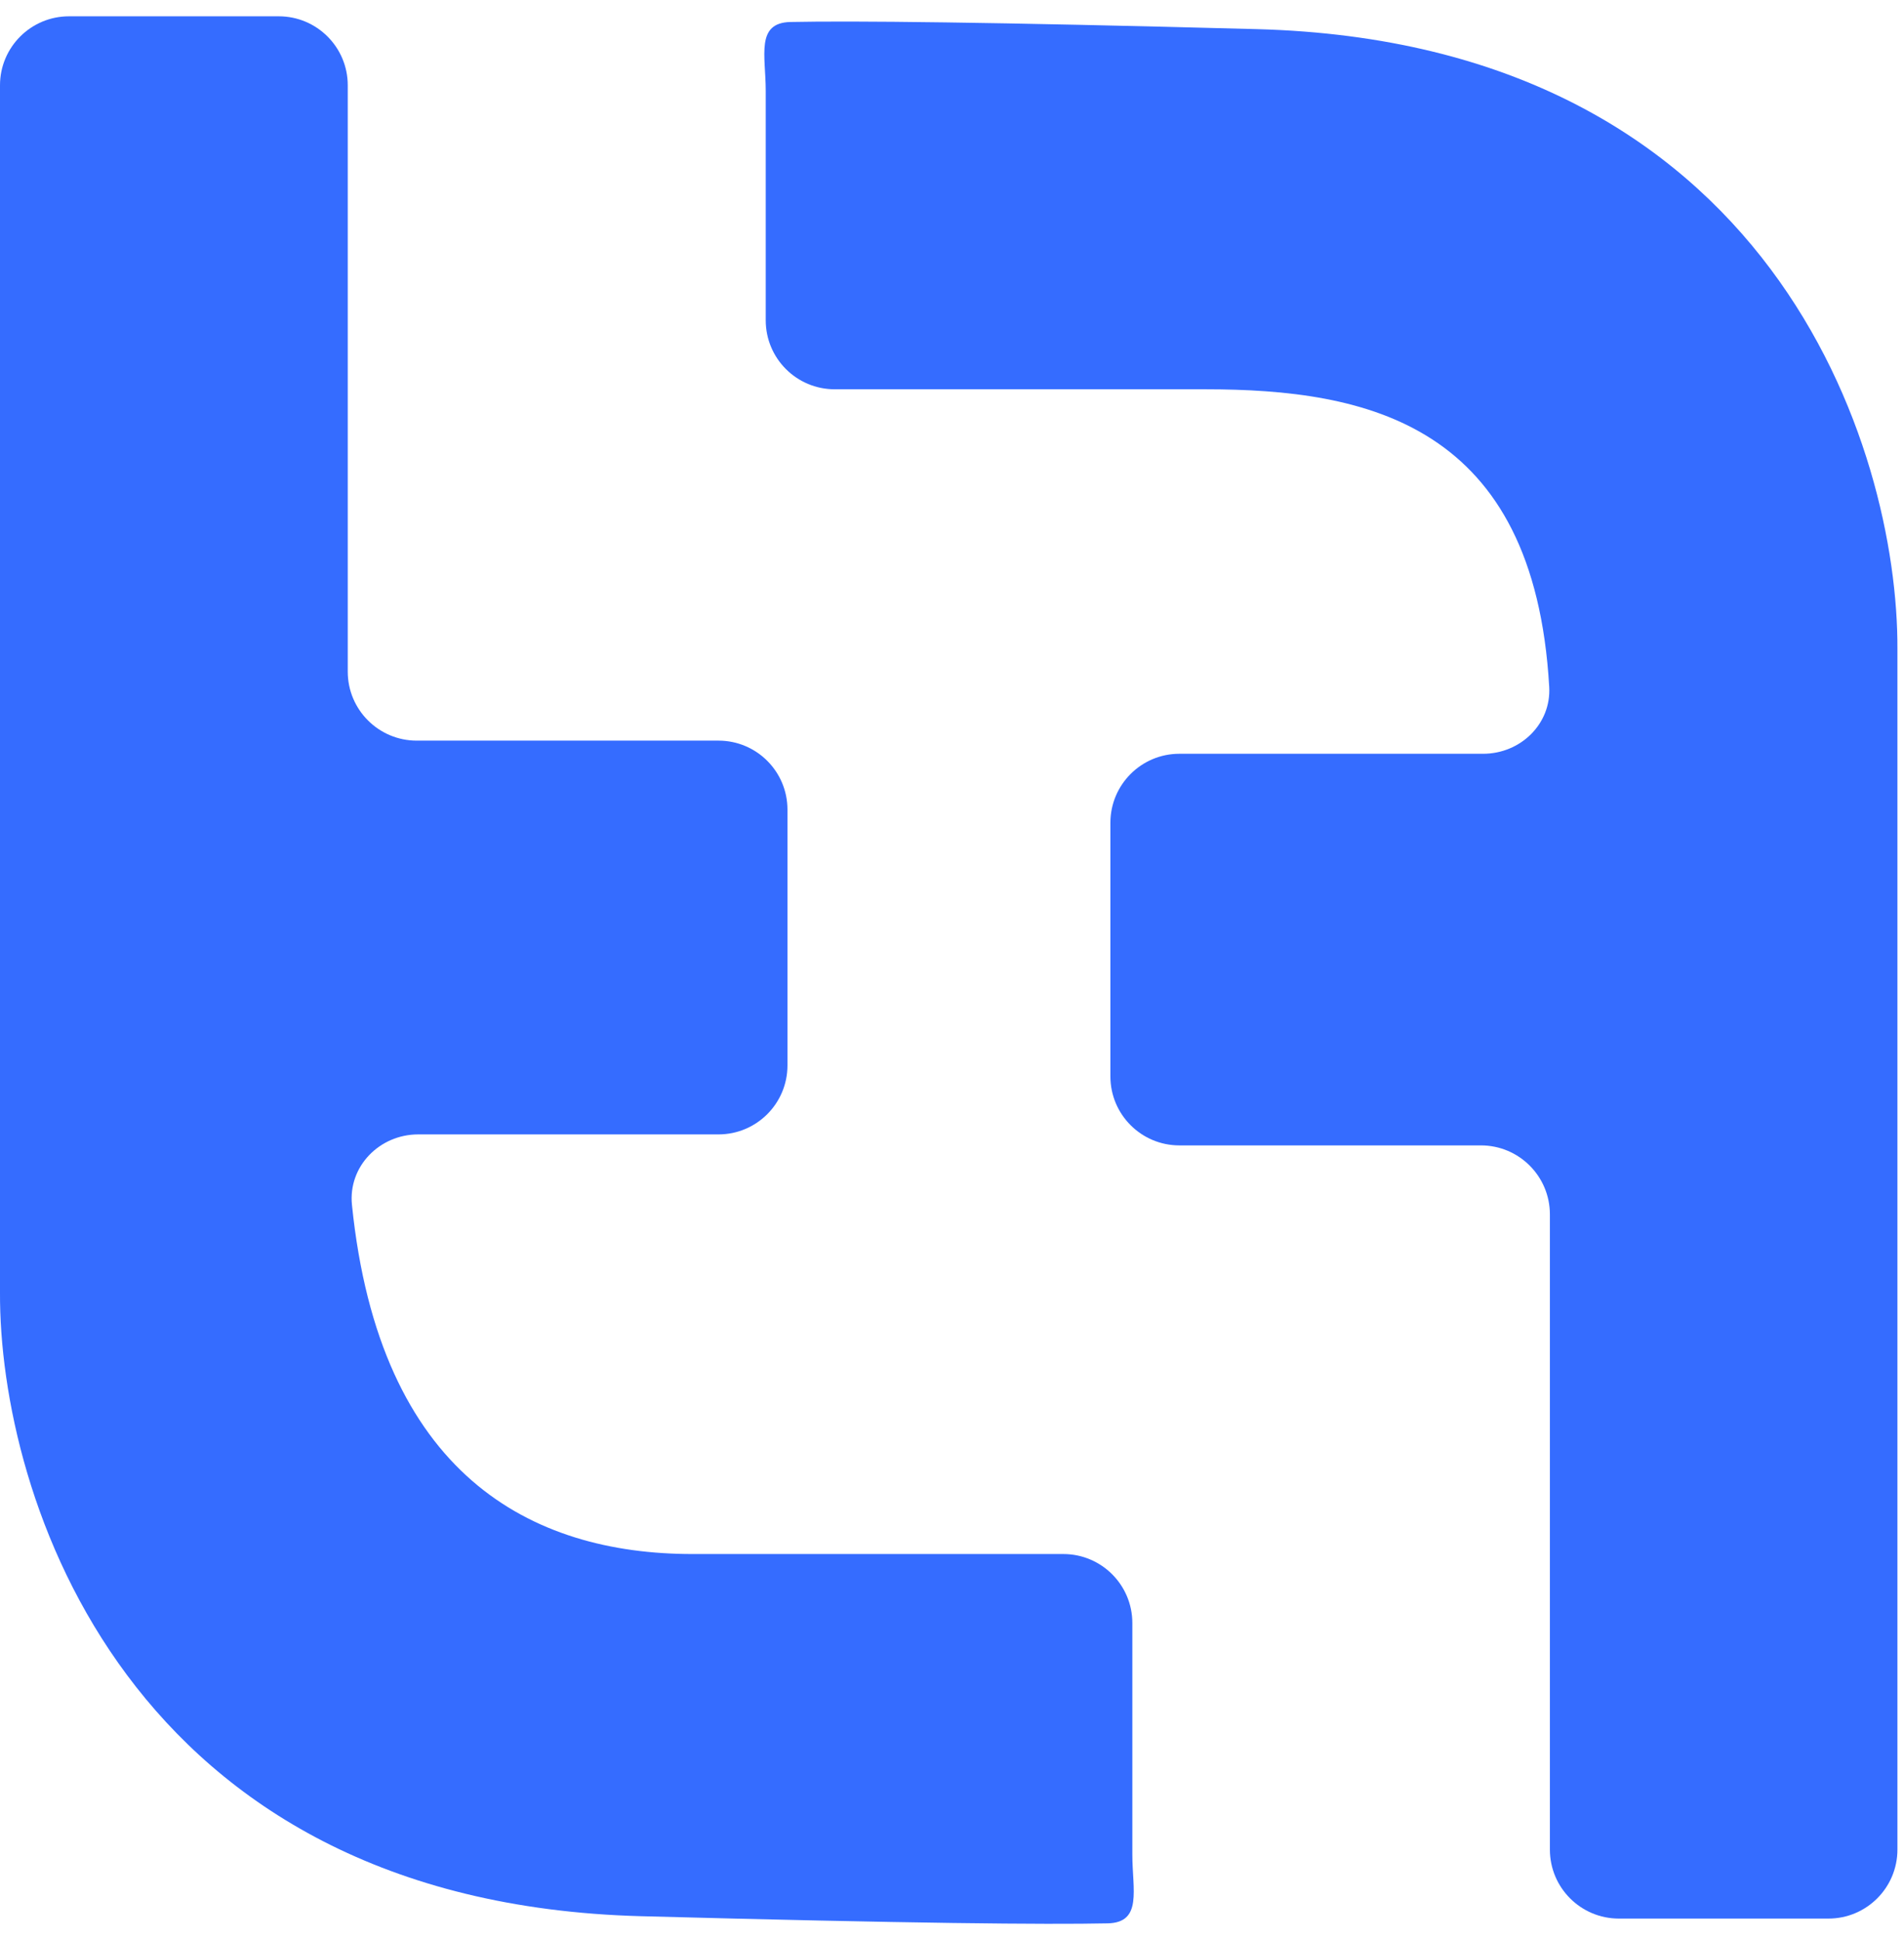
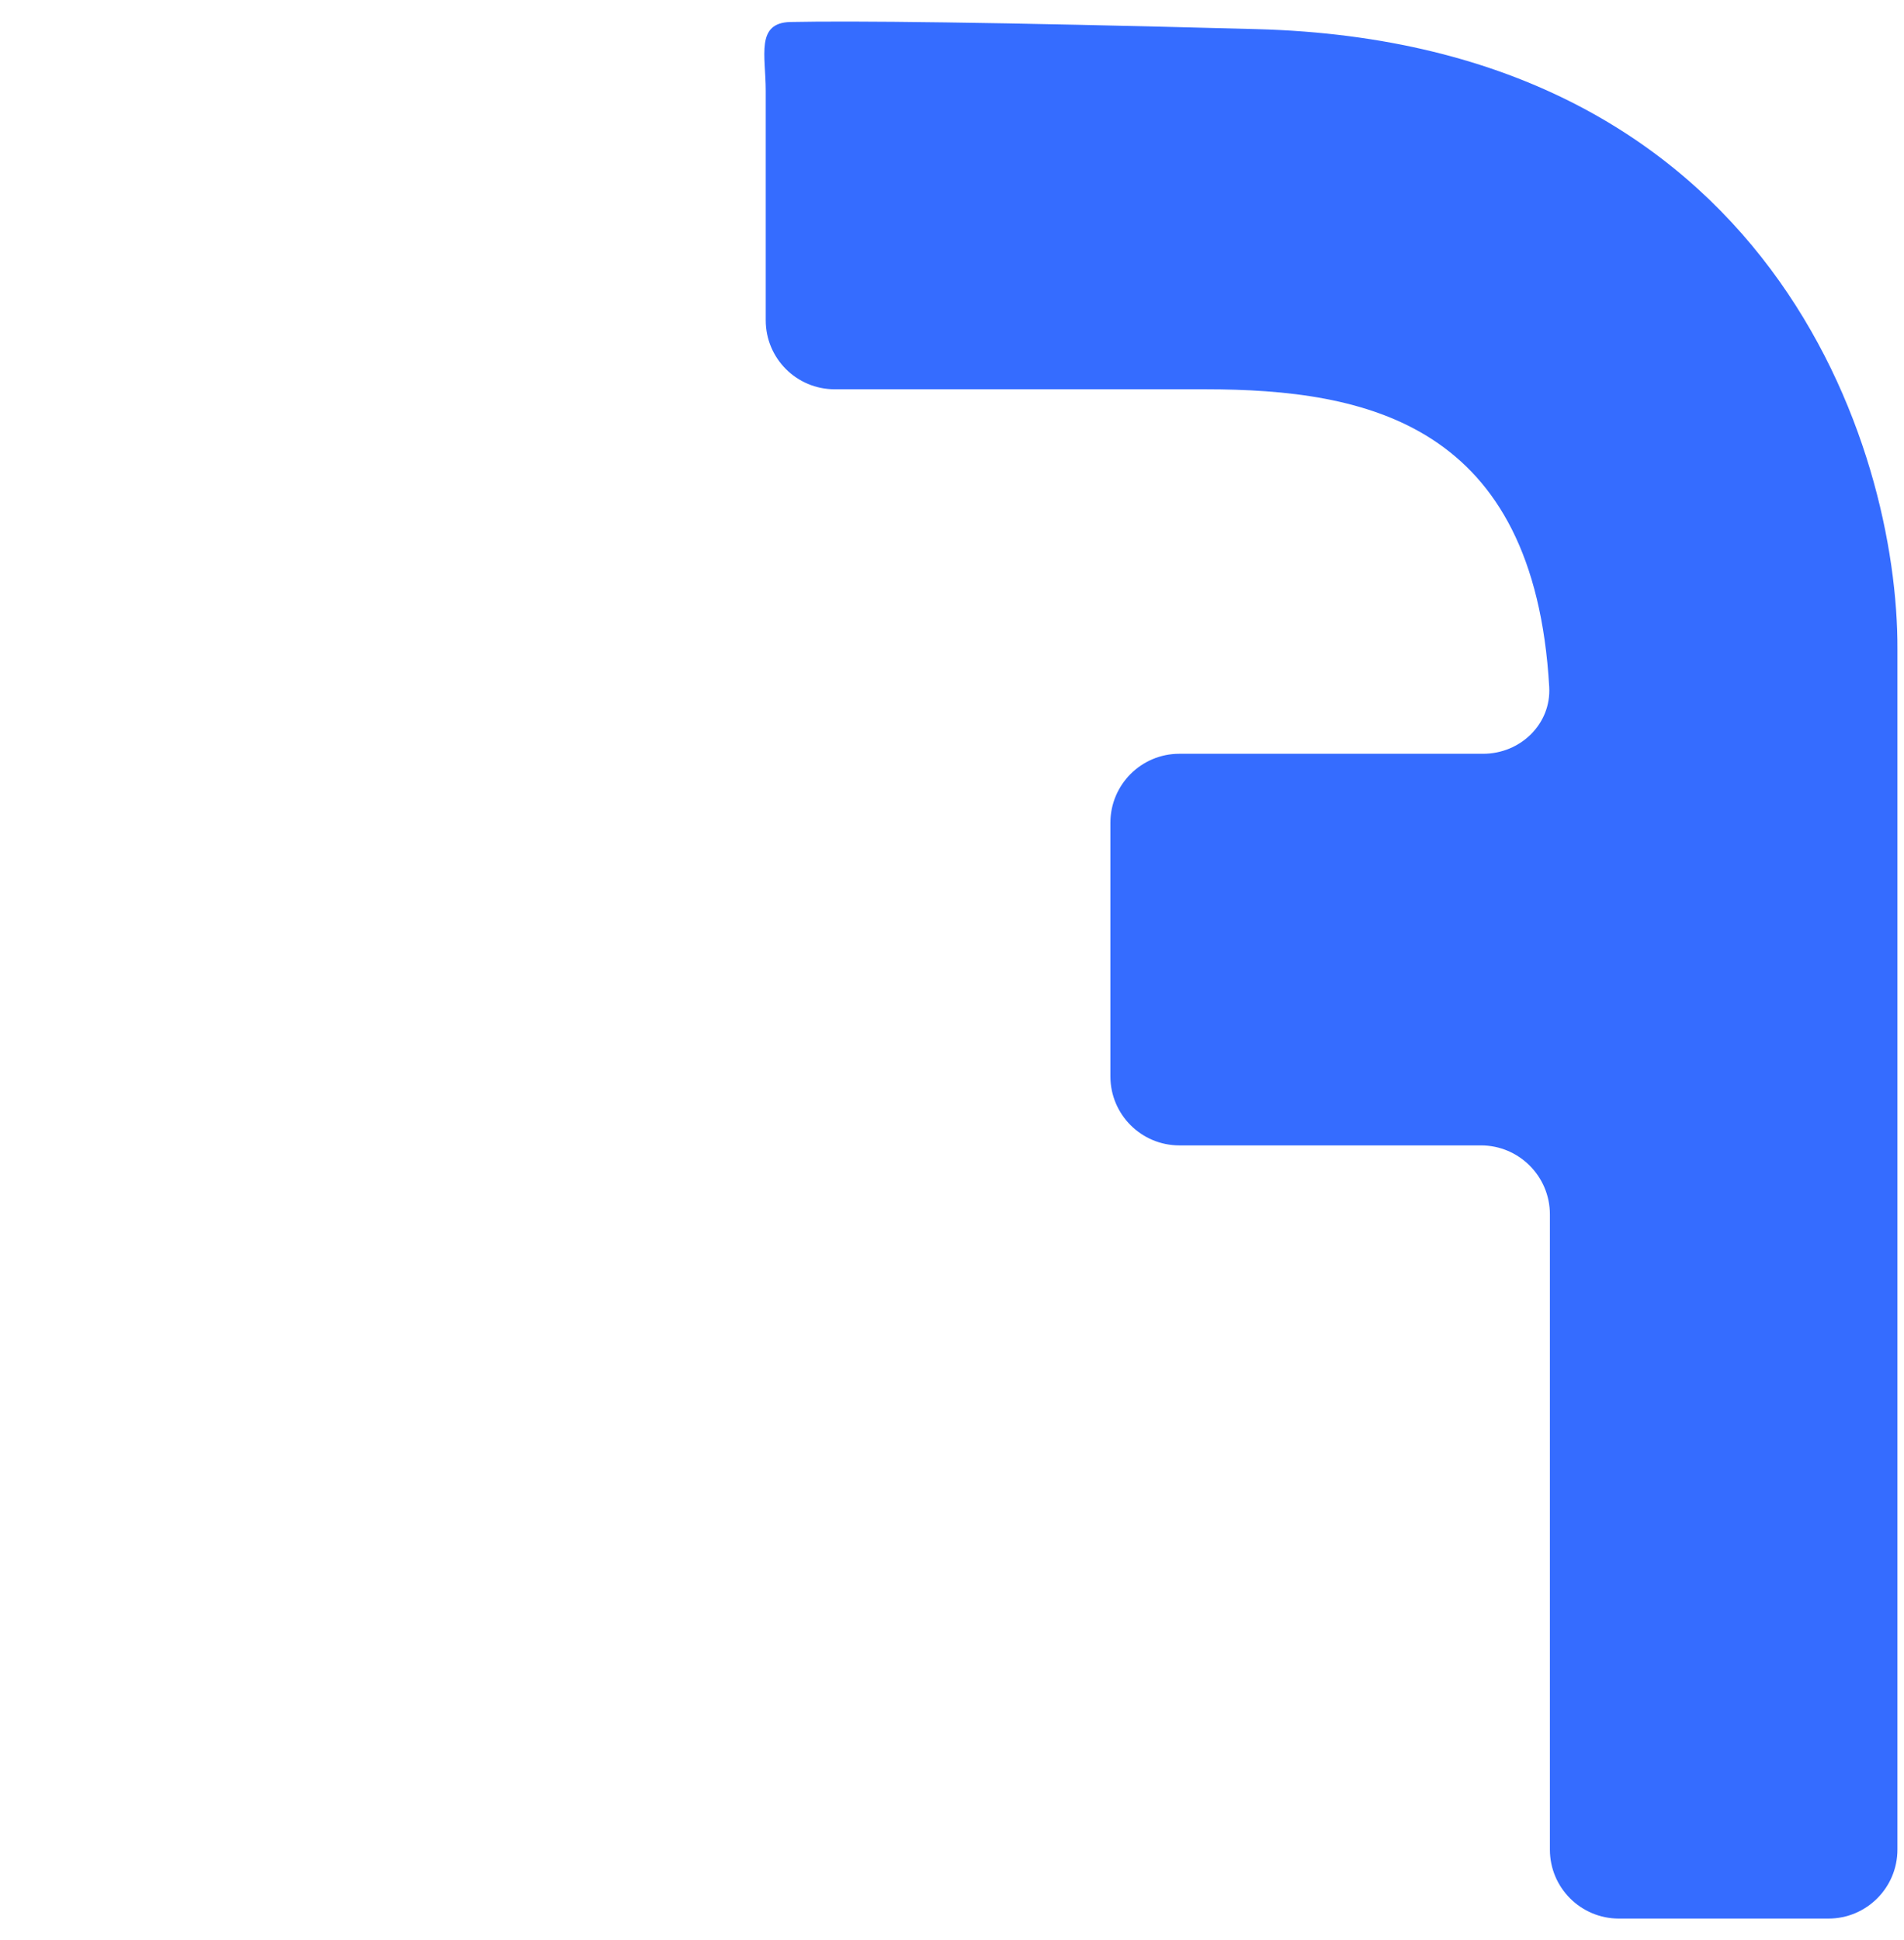
<svg xmlns="http://www.w3.org/2000/svg" width="53" height="54" viewBox="0 0 53 54" fill="none">
-   <path d="M1.92 0.454C0.86 0.454 0 1.314 0 2.374V35.974C-0.027 41.601 3.504 52.95 17.84 53.334C25.351 53.535 29.135 53.569 30.832 53.533C31.808 53.513 31.52 52.596 31.52 51.619V45.174C31.52 44.114 30.66 43.254 29.6 43.254H19.28C14.771 43.254 10.562 41.041 9.797 33.535C9.688 32.465 10.565 31.574 11.641 31.574H20C21.06 31.574 21.92 30.714 21.92 29.654V22.534C21.92 21.474 21.06 20.614 20 20.614H11.6C10.54 20.614 9.68 19.754 9.68 18.694V2.374C9.68 1.314 8.82 0.454 7.76 0.454H1.92Z" fill="#356CFF" />
  <path d="M50.897 53.4C51.958 53.4 52.817 52.54 52.817 51.48V18.075C52.844 12.48 49.315 1.193 34.987 0.811C27.483 0.611 23.702 0.577 22.005 0.612C21.028 0.633 21.315 1.55 21.315 2.527V8.915C21.315 9.976 22.174 10.835 23.235 10.835H33.548C38.067 10.835 42.704 11.801 43.124 19.118C43.184 20.152 42.321 20.98 41.285 20.98H32.829C31.769 20.98 30.909 21.84 30.909 22.9V29.96C30.909 31.02 31.769 31.88 32.829 31.88H41.223C42.283 31.88 43.143 32.74 43.143 33.8L43.143 51.48C43.143 52.54 44.002 53.4 45.063 53.4H50.897Z" fill="#356CFF" />
</svg>